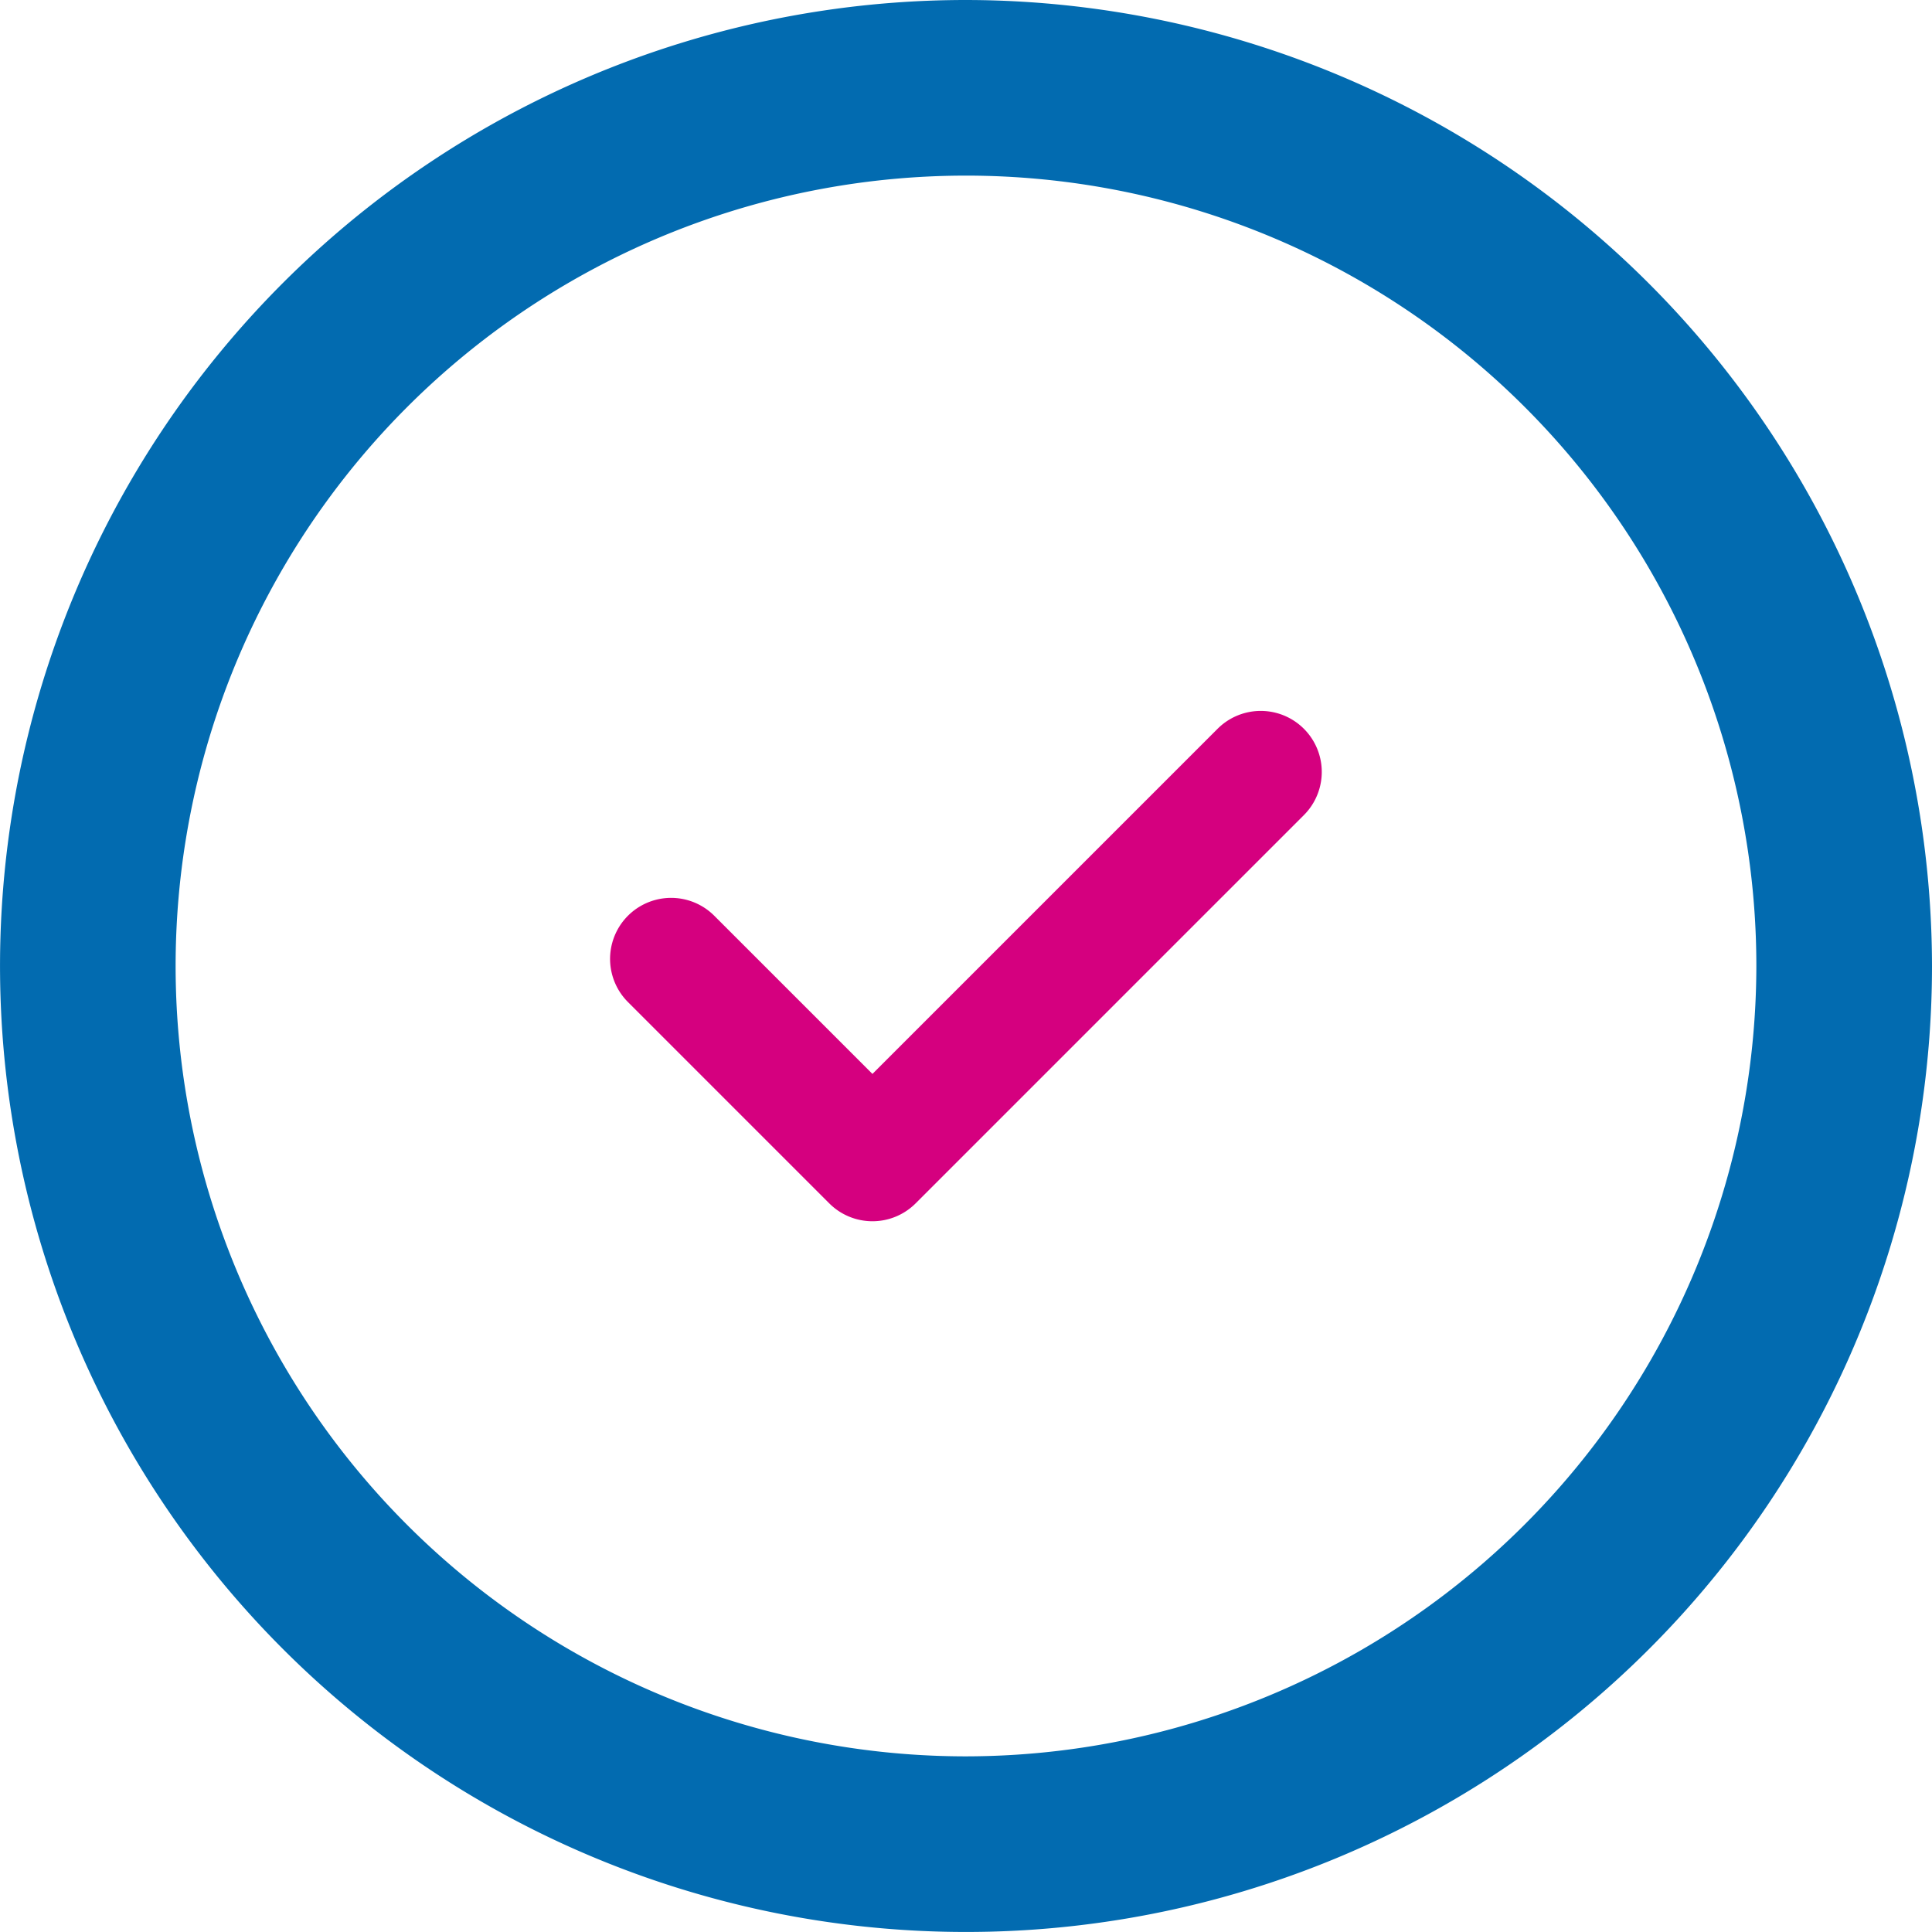
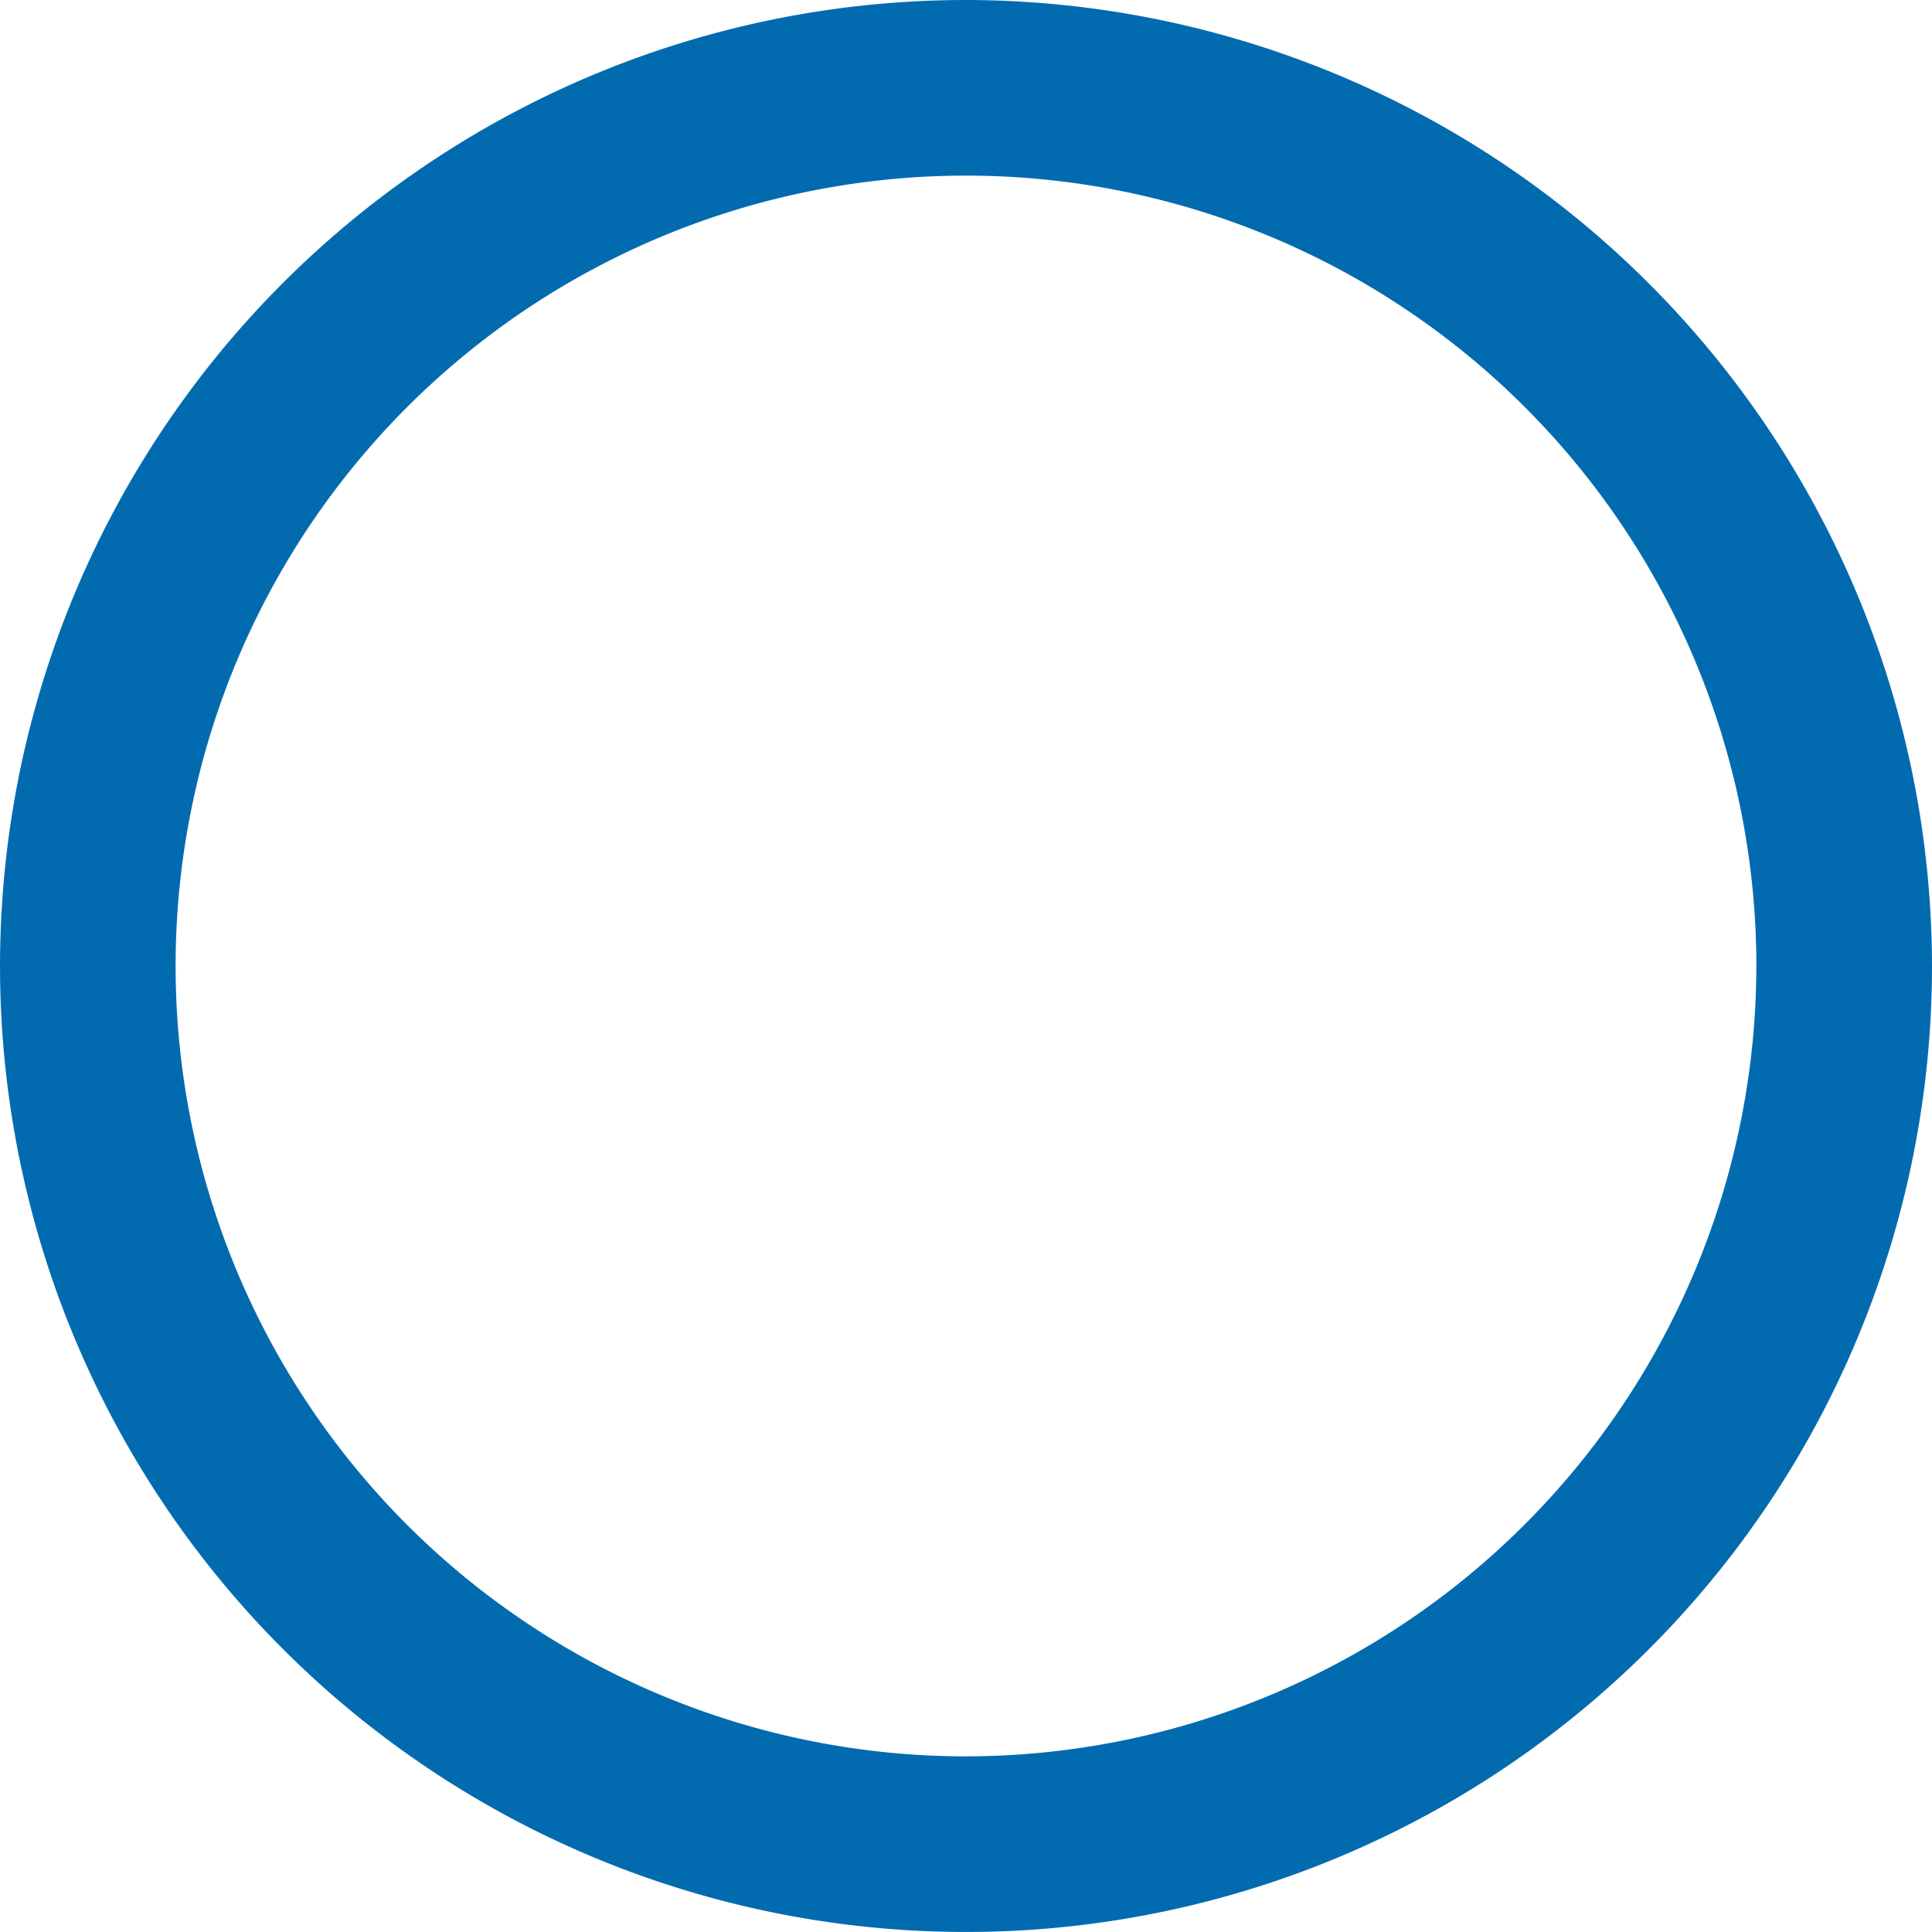
<svg xmlns="http://www.w3.org/2000/svg" id="check_1_" data-name="check (1)" width="64.917" height="64.917" viewBox="0 0 64.917 64.917">
  <path id="Tracé_2454" data-name="Tracé 2454" d="M32.458,0A32.458,32.458,0,1,0,64.917,32.458,32.5,32.5,0,0,0,32.458,0Zm0,59.015A26.557,26.557,0,1,1,59.015,32.458,26.587,26.587,0,0,1,32.458,59.015Z" fill="#026bb0" />
-   <path id="Tracé_2455" data-name="Tracé 2455" d="M97.934,102.871l-11.6,11.6-5.315-5.315a2.05,2.05,0,1,0-2.9,2.9l6.765,6.765a2.05,2.05,0,0,0,1.45.6h0a2.051,2.051,0,0,0,1.45-.6l13.047-13.047a2.05,2.05,0,0,0-2.9-2.9Z" transform="translate(-57.019 -78.386)" fill="#d5007f" />
</svg>